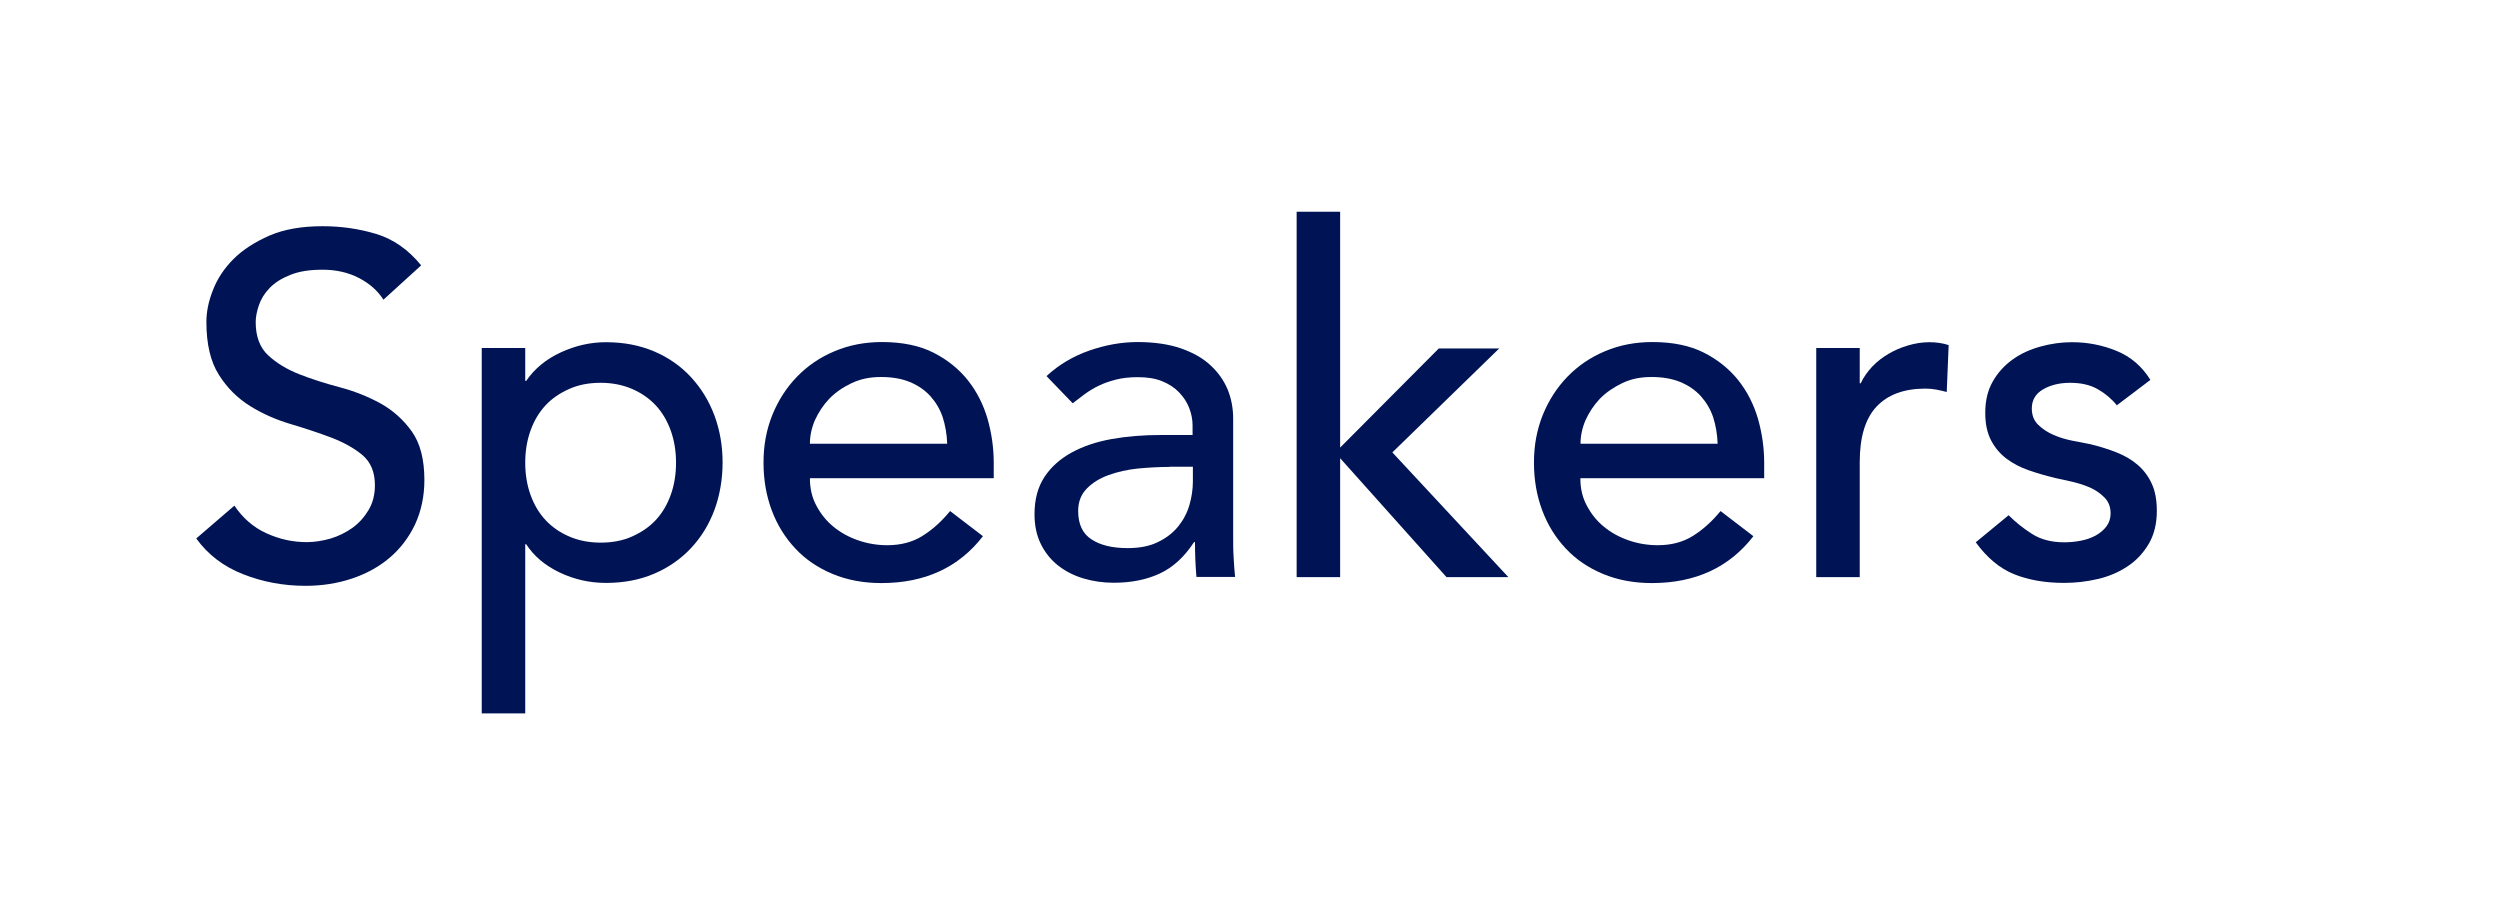
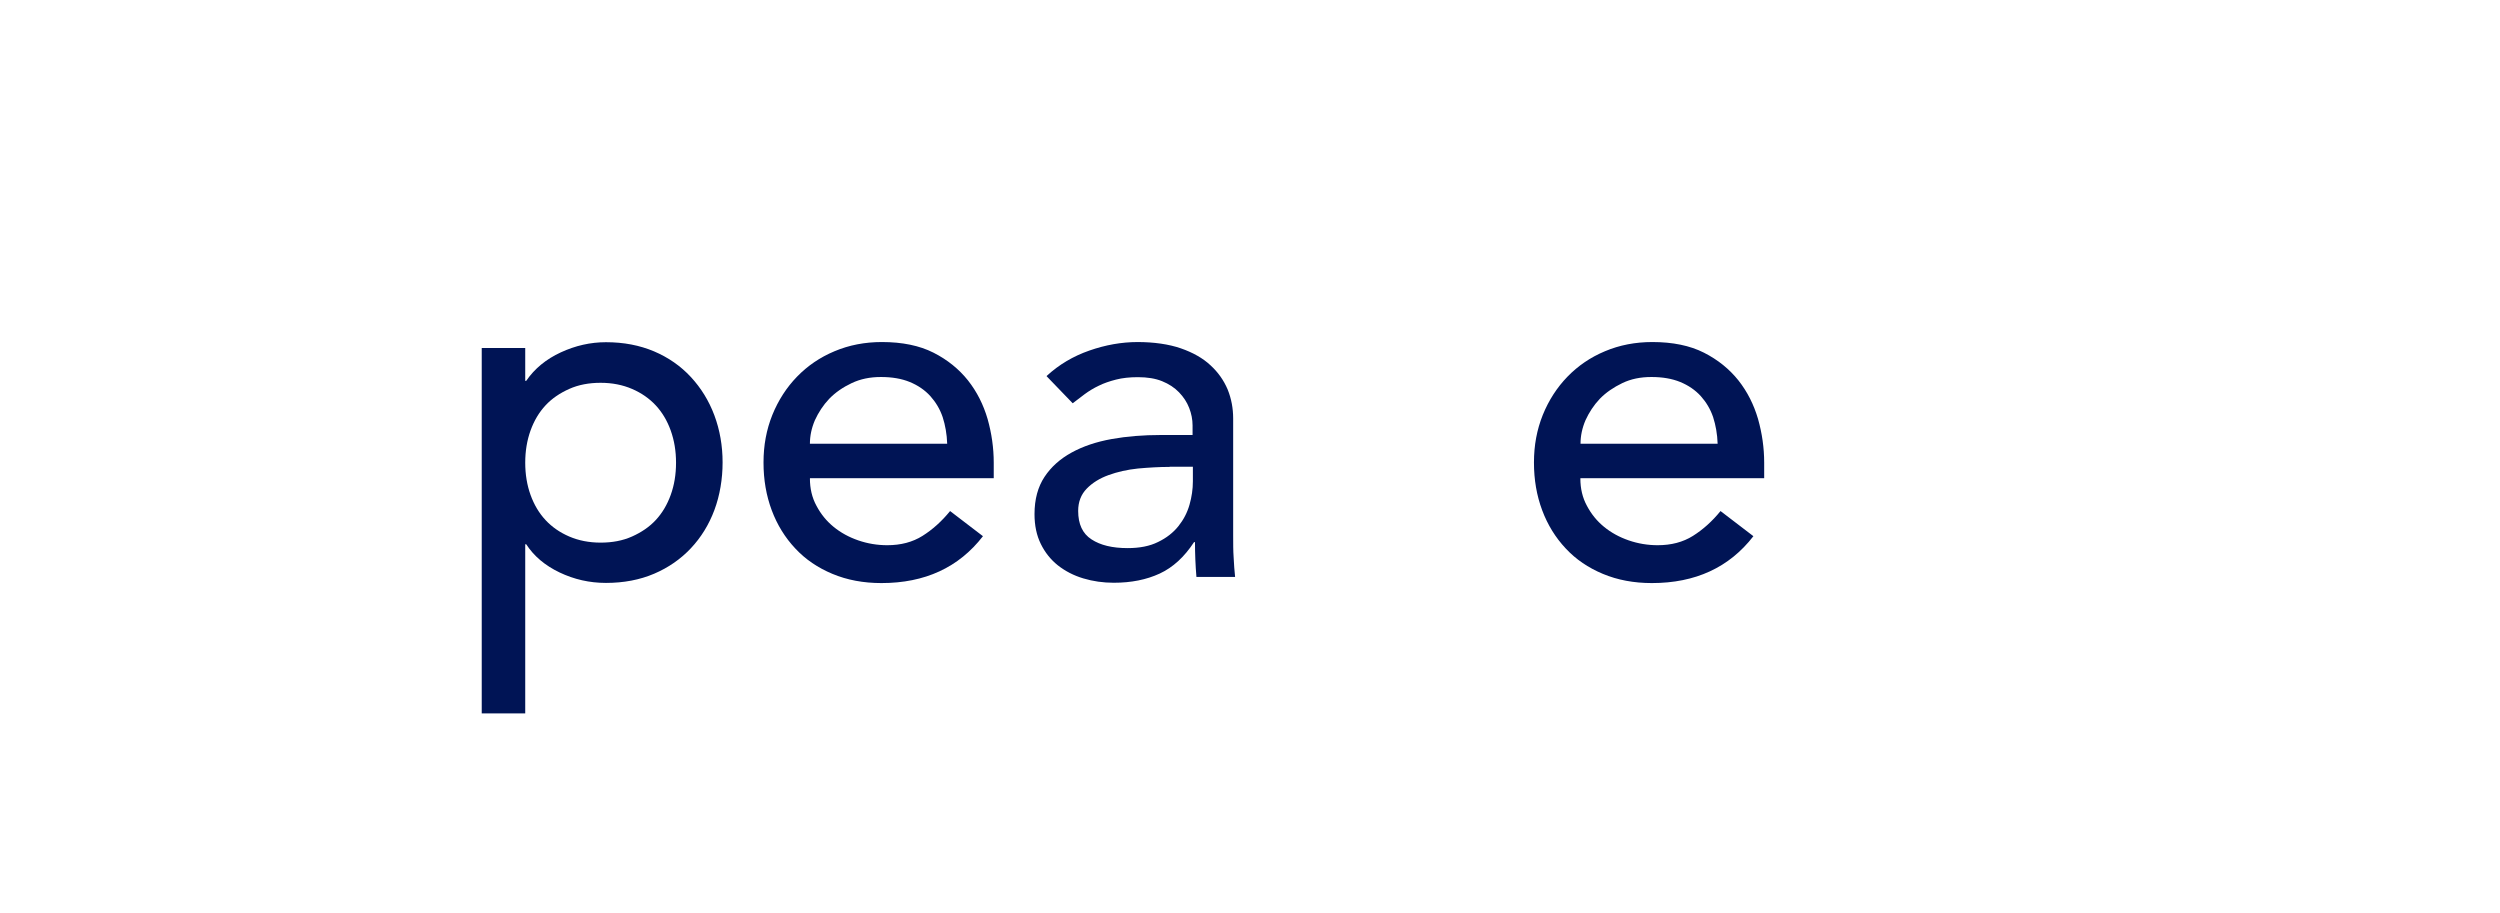
<svg xmlns="http://www.w3.org/2000/svg" id="_レイヤー_1" data-name="レイヤー 1" viewBox="0 0 155.17 56.69">
  <defs>
    <style>
      .cls-1 {
        fill: #001455;
      }
    </style>
  </defs>
-   <path class="cls-1" d="M14.54,31.37c.52.78,1.18,1.36,2,1.73.81.37,1.64.55,2.5.55.48,0,.97-.08,1.47-.22.5-.15.96-.38,1.37-.67.41-.3.74-.67,1-1.11.26-.44.39-.95.39-1.53,0-.82-.26-1.44-.78-1.88-.52-.43-1.17-.79-1.93-1.08-.77-.29-1.61-.57-2.52-.84-.91-.27-1.75-.64-2.52-1.12-.77-.48-1.42-1.12-1.93-1.93-.52-.81-.78-1.91-.78-3.29,0-.62.13-1.28.41-1.98.27-.7.69-1.34,1.27-1.92s1.33-1.06,2.24-1.46c.91-.39,2-.58,3.29-.58,1.16,0,2.27.16,3.33.48,1.06.32,1.99.97,2.79,1.95l-2.34,2.13c-.36-.56-.87-1.01-1.53-1.35-.66-.34-1.41-.51-2.25-.51s-1.47.11-2,.32c-.53.21-.96.48-1.28.81s-.54.69-.67,1.07-.2.73-.2,1.05c0,.9.26,1.59.78,2.07.52.48,1.17.87,1.93,1.17.77.3,1.61.57,2.52.81s1.75.58,2.52,1c.77.43,1.42,1.01,1.94,1.74.52.73.78,1.74.78,3.01,0,1.02-.2,1.94-.58,2.76-.39.82-.92,1.51-1.58,2.07-.66.56-1.44.99-2.34,1.29-.9.3-1.86.45-2.88.45-1.36,0-2.65-.24-3.87-.72-1.22-.48-2.19-1.22-2.91-2.22l2.37-2.04Z" />
  <path class="cls-1" d="M29.9,21.6h2.7v2.04h.06c.52-.76,1.24-1.35,2.15-1.77.91-.42,1.84-.63,2.8-.63,1.1,0,2.09.19,2.99.57.89.38,1.65.91,2.28,1.59s1.12,1.47,1.46,2.38.51,1.89.51,2.92-.17,2.05-.51,2.96c-.34.91-.83,1.7-1.46,2.37-.63.67-1.39,1.2-2.28,1.58-.89.38-1.89.57-2.99.57-1.02,0-1.98-.22-2.88-.65-.9-.43-1.59-1.01-2.07-1.75h-.06v10.5h-2.7v-22.68ZM37.28,23.76c-.72,0-1.37.12-1.95.38s-1.07.59-1.47,1.02c-.4.43-.71.95-.93,1.56-.22.61-.33,1.28-.33,2s.11,1.39.33,2c.22.61.53,1.13.93,1.56.4.43.89.77,1.47,1.02s1.23.38,1.95.38,1.37-.12,1.95-.38,1.07-.59,1.47-1.02.71-.95.93-1.56c.22-.61.33-1.27.33-2s-.11-1.38-.33-2c-.22-.61-.53-1.13-.93-1.56-.4-.43-.89-.77-1.47-1.02s-1.23-.38-1.95-.38Z" />
  <path class="cls-1" d="M50.27,29.7c0,.62.13,1.19.41,1.7.27.51.62.94,1.06,1.3.44.36.95.64,1.53.84.58.2,1.18.3,1.8.3.84,0,1.57-.19,2.19-.58.62-.39,1.19-.9,1.71-1.54l2.04,1.56c-1.5,1.94-3.6,2.91-6.3,2.91-1.12,0-2.13-.19-3.04-.57s-1.68-.9-2.31-1.58c-.63-.67-1.12-1.46-1.46-2.37-.34-.91-.51-1.89-.51-2.96s.18-2.04.55-2.96c.37-.91.88-1.7,1.53-2.37.65-.67,1.42-1.2,2.33-1.58.9-.38,1.88-.57,2.94-.57,1.26,0,2.33.22,3.2.66.87.44,1.58,1.02,2.14,1.72.56.71.96,1.51,1.22,2.4.25.89.38,1.79.38,2.71v.96h-11.4ZM58.79,27.54c-.02-.6-.12-1.15-.28-1.65-.17-.5-.43-.93-.77-1.31-.34-.37-.76-.66-1.27-.87-.51-.21-1.11-.31-1.79-.31s-1.27.12-1.82.38-1.01.58-1.39.97c-.38.4-.67.85-.89,1.33-.21.49-.31.98-.31,1.46h8.52Z" />
  <path class="cls-1" d="M64.97,23.33c.76-.7,1.64-1.22,2.64-1.57,1-.35,2-.53,3-.53s1.93.13,2.68.39c.75.26,1.37.61,1.84,1.05.48.44.83.94,1.07,1.51.23.57.34,1.17.34,1.79v7.26c0,.5,0,.96.03,1.38.02.42.05.82.09,1.2h-2.4c-.06-.72-.09-1.44-.09-2.16h-.06c-.6.92-1.31,1.57-2.13,1.95-.82.38-1.77.57-2.85.57-.66,0-1.29-.09-1.89-.27-.6-.18-1.12-.45-1.58-.81-.45-.36-.8-.8-1.06-1.33-.26-.53-.39-1.14-.39-1.85,0-.92.21-1.69.62-2.31s.97-1.12,1.68-1.51c.71-.39,1.54-.67,2.49-.84.95-.17,1.96-.25,3.04-.25h1.98v-.6c0-.36-.07-.72-.21-1.08-.14-.36-.35-.68-.63-.97-.28-.29-.63-.52-1.05-.69-.42-.17-.92-.25-1.5-.25-.52,0-.97.05-1.36.15-.39.1-.75.22-1.07.38-.32.15-.61.33-.87.52-.26.2-.51.39-.75.57l-1.62-1.68ZM72.59,28.98c-.64,0-1.29.04-1.96.1-.67.07-1.28.21-1.83.41-.55.2-1,.48-1.35.84-.35.36-.53.82-.53,1.38,0,.82.27,1.41.83,1.77.55.36,1.29.54,2.24.54.74,0,1.37-.12,1.89-.38.52-.25.94-.58,1.26-.98.32-.4.55-.84.69-1.33.14-.49.21-.97.21-1.46v-.9h-1.44Z" />
-   <path class="cls-1" d="M80.48,13.14h2.7v14.64l6.12-6.15h3.75l-6.63,6.45,7.2,7.74h-3.84l-6.6-7.38v7.38h-2.7V13.14Z" />
  <path class="cls-1" d="M98.09,29.7c0,.62.13,1.19.41,1.7.27.51.62.94,1.06,1.3.44.36.95.64,1.53.84.58.2,1.18.3,1.8.3.84,0,1.57-.19,2.19-.58.62-.39,1.19-.9,1.71-1.54l2.04,1.56c-1.5,1.94-3.6,2.91-6.3,2.91-1.12,0-2.13-.19-3.04-.57s-1.68-.9-2.31-1.58c-.63-.67-1.12-1.46-1.46-2.37-.34-.91-.51-1.89-.51-2.96s.18-2.04.55-2.96c.37-.91.88-1.7,1.53-2.37.65-.67,1.42-1.2,2.33-1.58.9-.38,1.88-.57,2.94-.57,1.26,0,2.33.22,3.2.66.87.44,1.58,1.02,2.14,1.72.56.71.96,1.51,1.22,2.4.25.89.38,1.79.38,2.71v.96h-11.4ZM106.61,27.54c-.02-.6-.12-1.15-.28-1.65-.17-.5-.43-.93-.77-1.31-.34-.37-.76-.66-1.27-.87-.51-.21-1.11-.31-1.79-.31s-1.27.12-1.81.38-1.01.58-1.39.97c-.38.4-.67.85-.89,1.33-.21.49-.31.98-.31,1.46h8.52Z" />
-   <path class="cls-1" d="M112.73,21.6h2.7v2.19h.06c.18-.38.42-.72.72-1.04.3-.31.63-.57,1.01-.79.37-.22.77-.39,1.21-.52.44-.13.88-.2,1.32-.2s.84.06,1.2.18l-.12,2.91c-.22-.06-.44-.11-.66-.15-.22-.04-.44-.06-.66-.06-1.32,0-2.33.37-3.03,1.11s-1.05,1.89-1.05,3.45v7.14h-2.7v-14.22Z" />
-   <path class="cls-1" d="M131.39,25.16c-.32-.4-.71-.73-1.18-1-.47-.27-1.04-.4-1.72-.4-.64,0-1.2.13-1.67.4-.47.27-.71.67-.71,1.19,0,.42.13.76.4,1.02.27.26.59.47.96.63.37.16.77.28,1.19.36s.78.15,1.08.21c.58.14,1.12.31,1.63.51.51.2.95.46,1.32.78.37.32.66.71.87,1.17s.31,1.02.31,1.68c0,.8-.17,1.49-.51,2.06-.34.57-.78,1.04-1.32,1.39-.54.36-1.15.62-1.84.78s-1.38.24-2.08.24c-1.18,0-2.22-.18-3.11-.54-.89-.36-1.68-1.02-2.38-1.98l2.04-1.68c.44.44.93.83,1.47,1.17s1.2.51,1.98.51c.34,0,.68-.03,1.04-.1.35-.07.66-.18.93-.33.27-.15.49-.34.66-.57.17-.23.25-.5.25-.79,0-.4-.12-.73-.38-.99-.25-.26-.55-.46-.9-.62-.35-.15-.72-.27-1.11-.36-.39-.09-.74-.17-1.04-.23-.58-.14-1.13-.3-1.65-.48-.52-.18-.98-.42-1.38-.72-.4-.3-.72-.68-.96-1.14-.24-.46-.36-1.03-.36-1.71,0-.74.15-1.38.46-1.93.31-.55.72-1,1.23-1.37s1.09-.63,1.74-.81c.65-.18,1.3-.27,1.96-.27.96,0,1.88.18,2.76.54s1.58.96,2.1,1.8l-2.1,1.59Z" />
</svg>